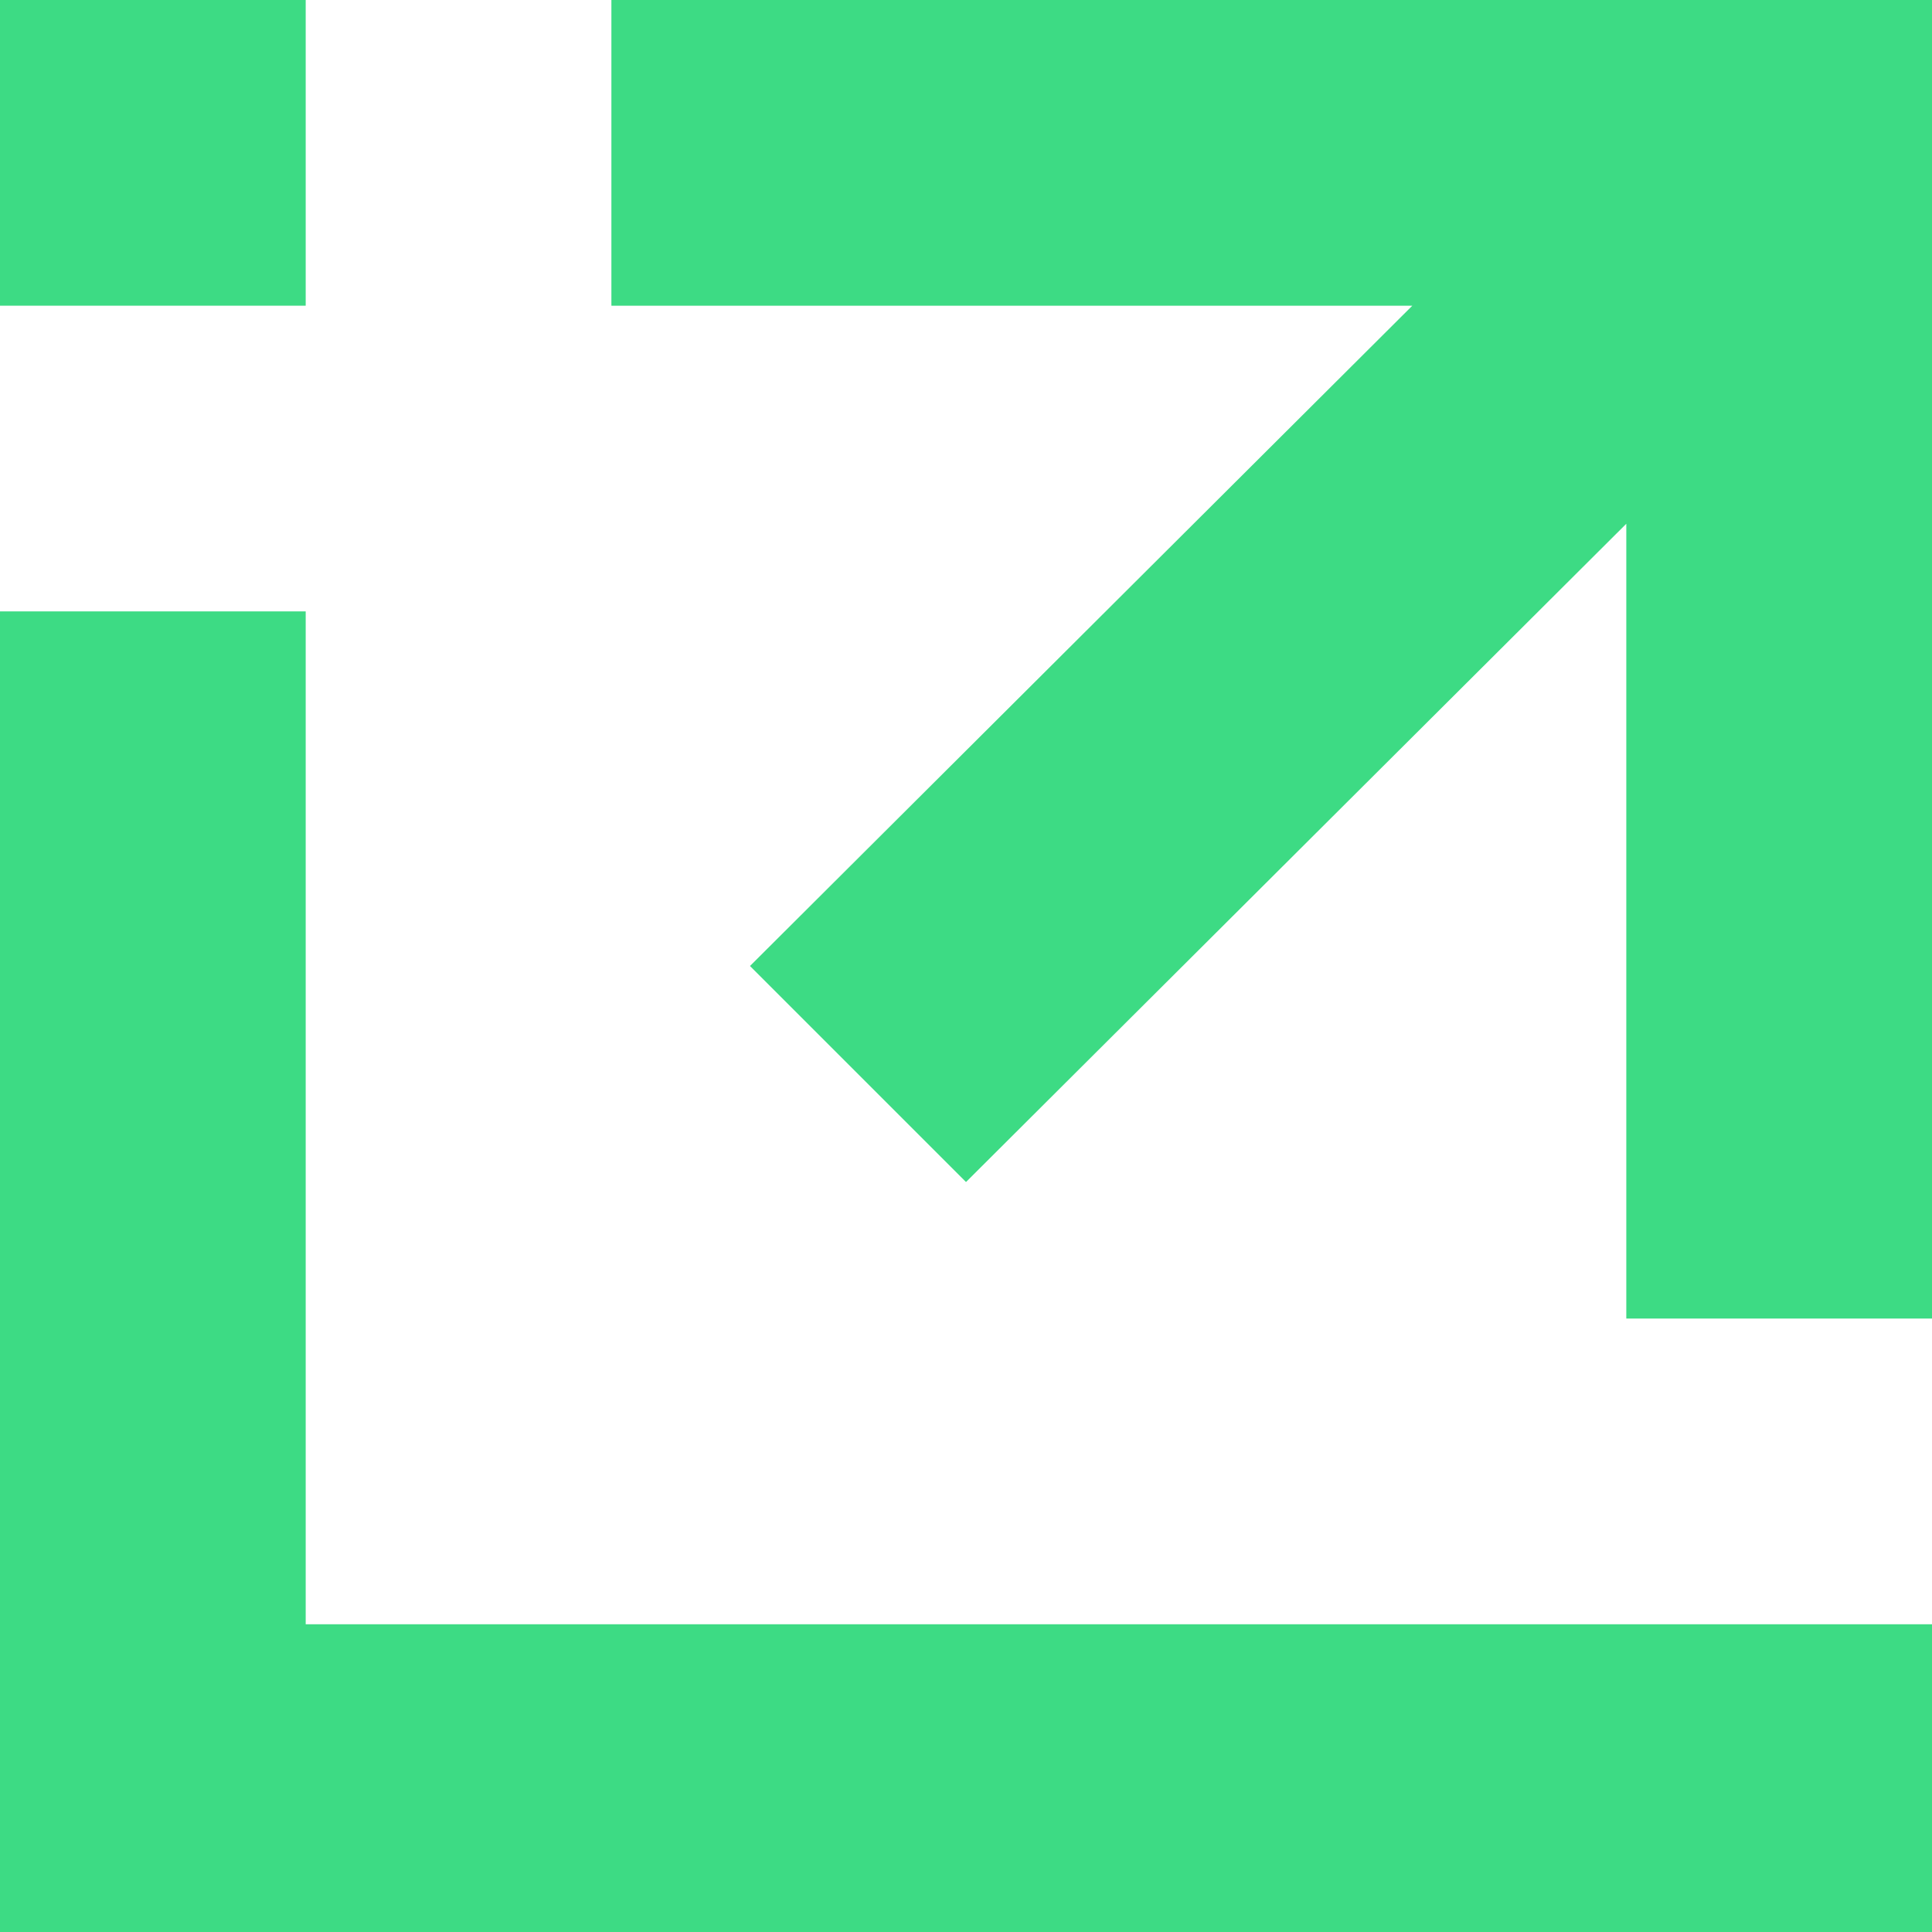
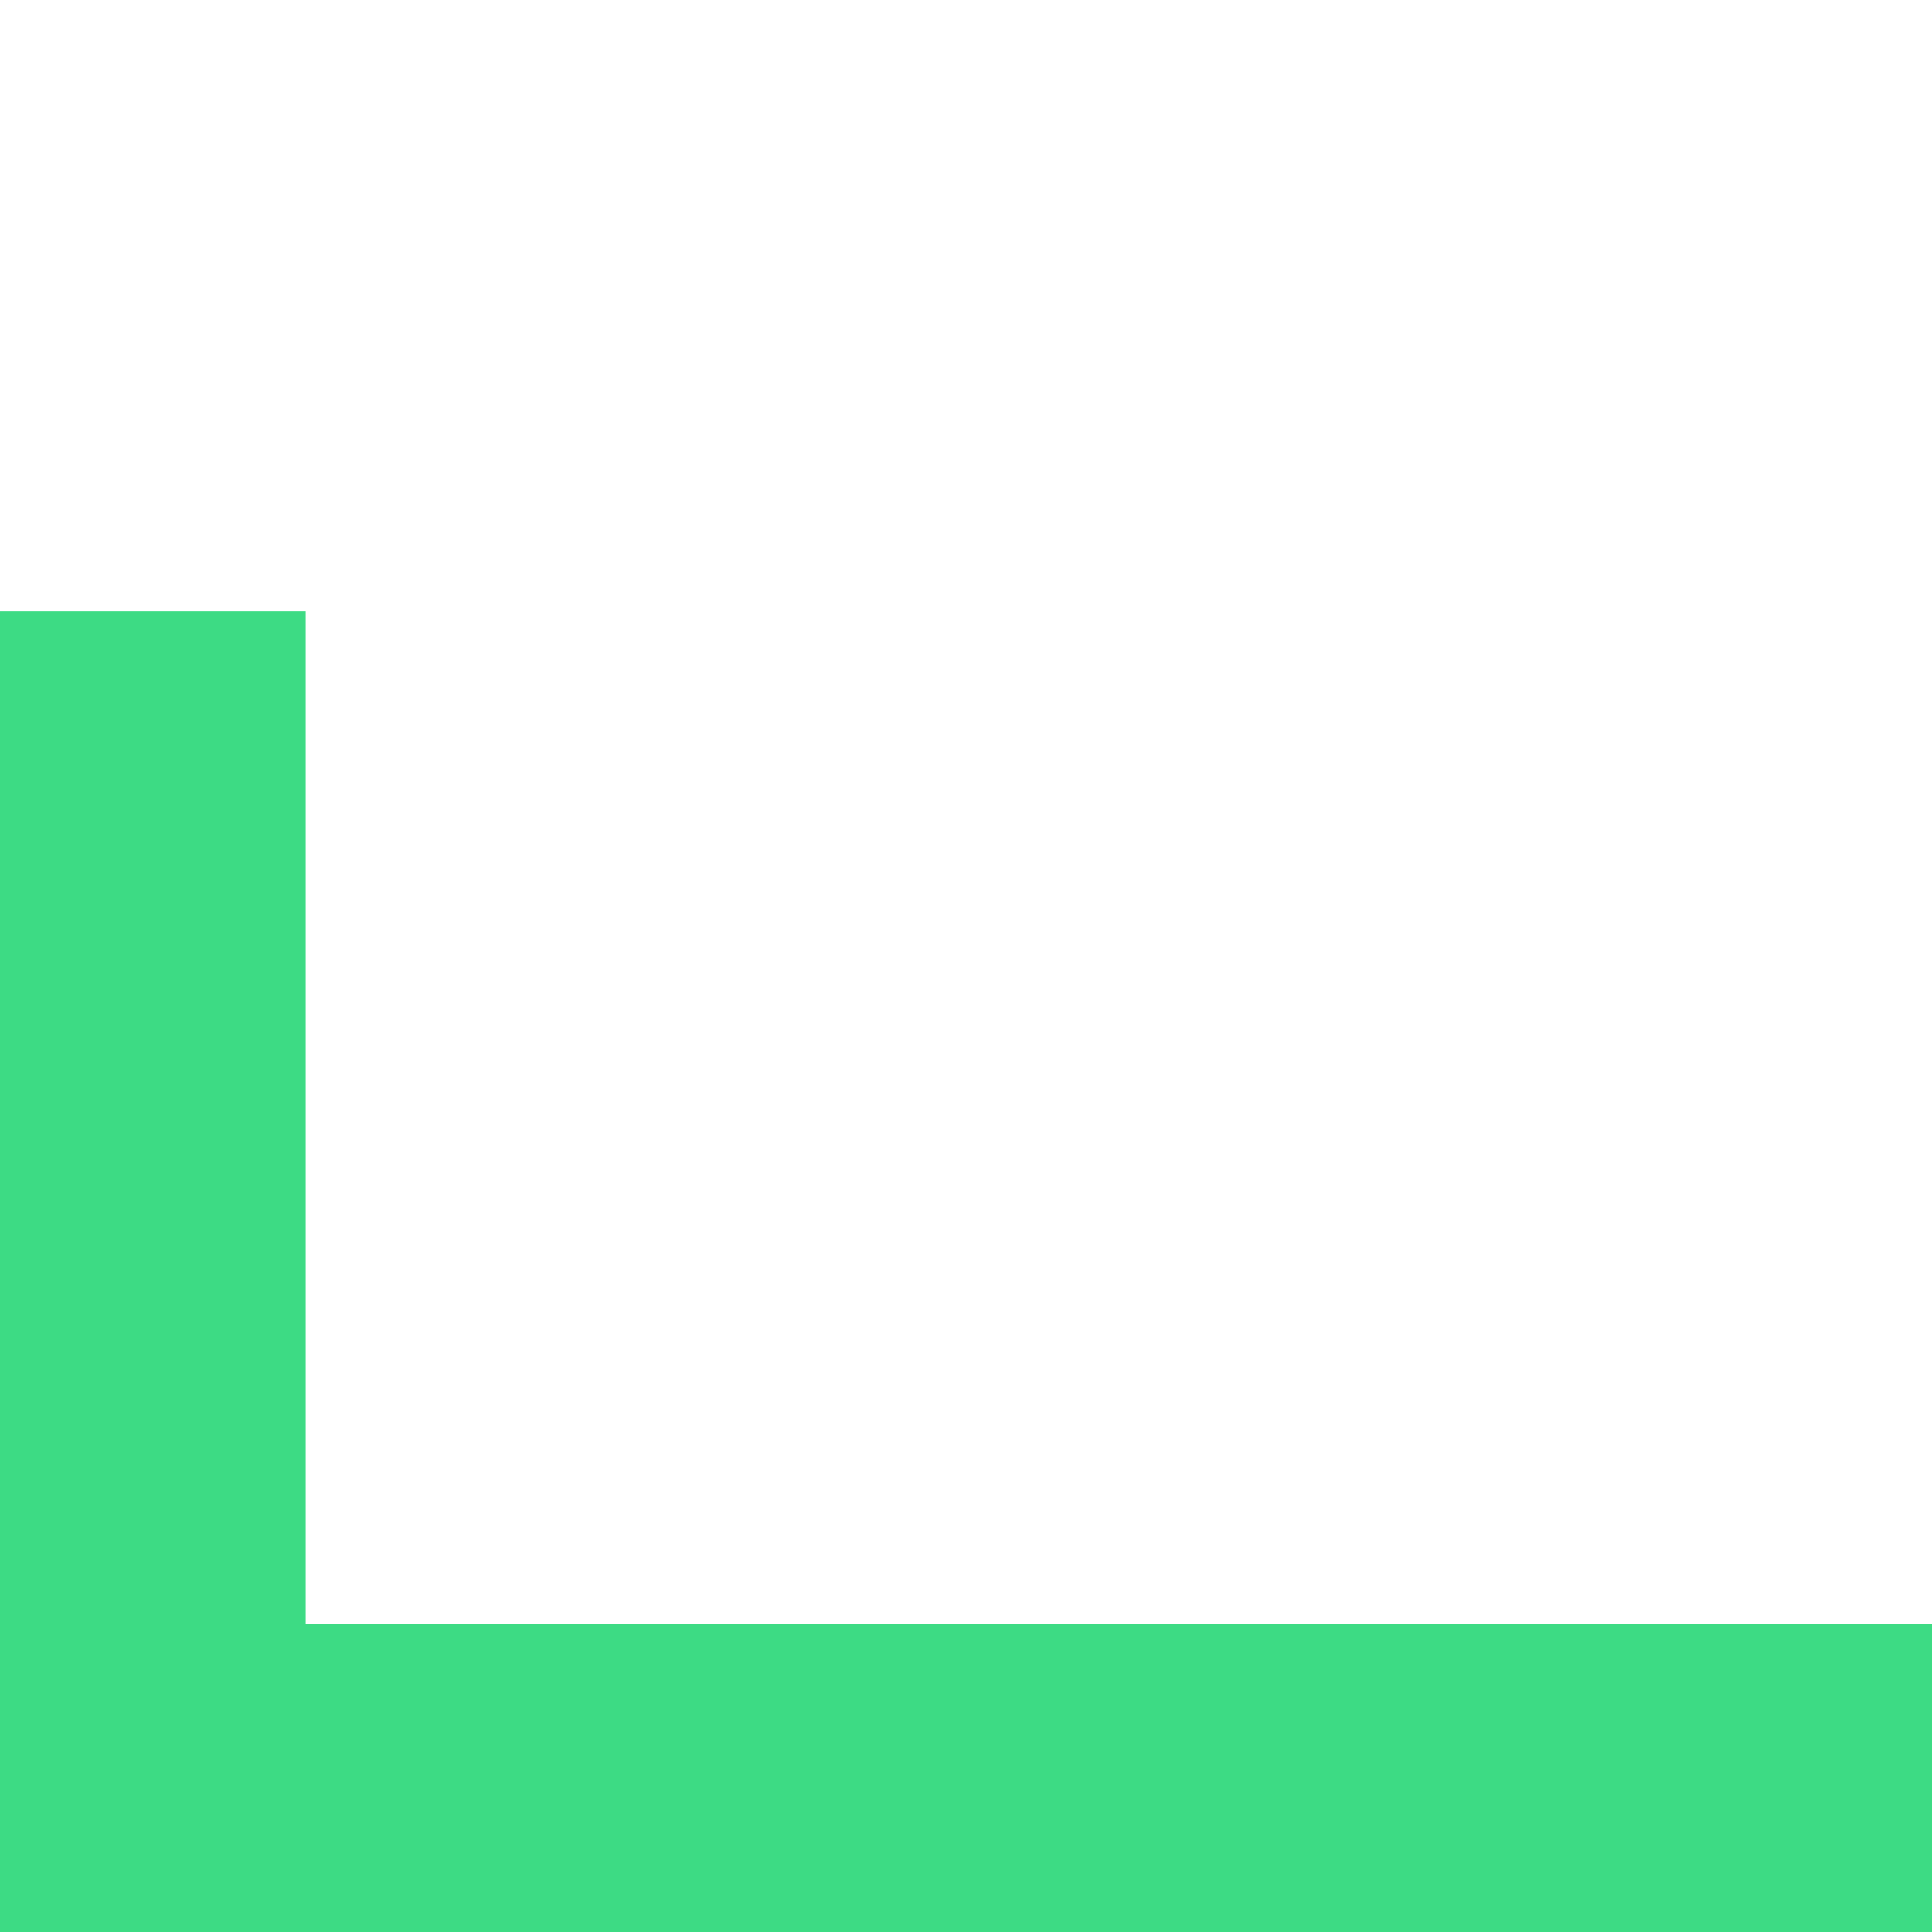
<svg xmlns="http://www.w3.org/2000/svg" width="94.8" height="94.8" viewBox="0 0 94.8 94.8">
  <g id="Layer_2" data-name="Layer 2">
    <g id="Layer_1-2" data-name="Layer 1">
      <g>
        <polygon points="15 30 0 30 0 94.8 94.8 94.8 94.8 79.7 15 79.7 15 30" style="fill: #3ddb84" />
-         <polygon points="36.8 47.4 47.4 58 79.8 25.7 79.8 64.7 94.8 64.7 94.8 0 30 0 30 15 69.3 15 36.8 47.4" style="fill: #3ddb84" />
-         <rect width="15" height="15" style="fill: #3ddb84" />
      </g>
    </g>
  </g>
</svg>